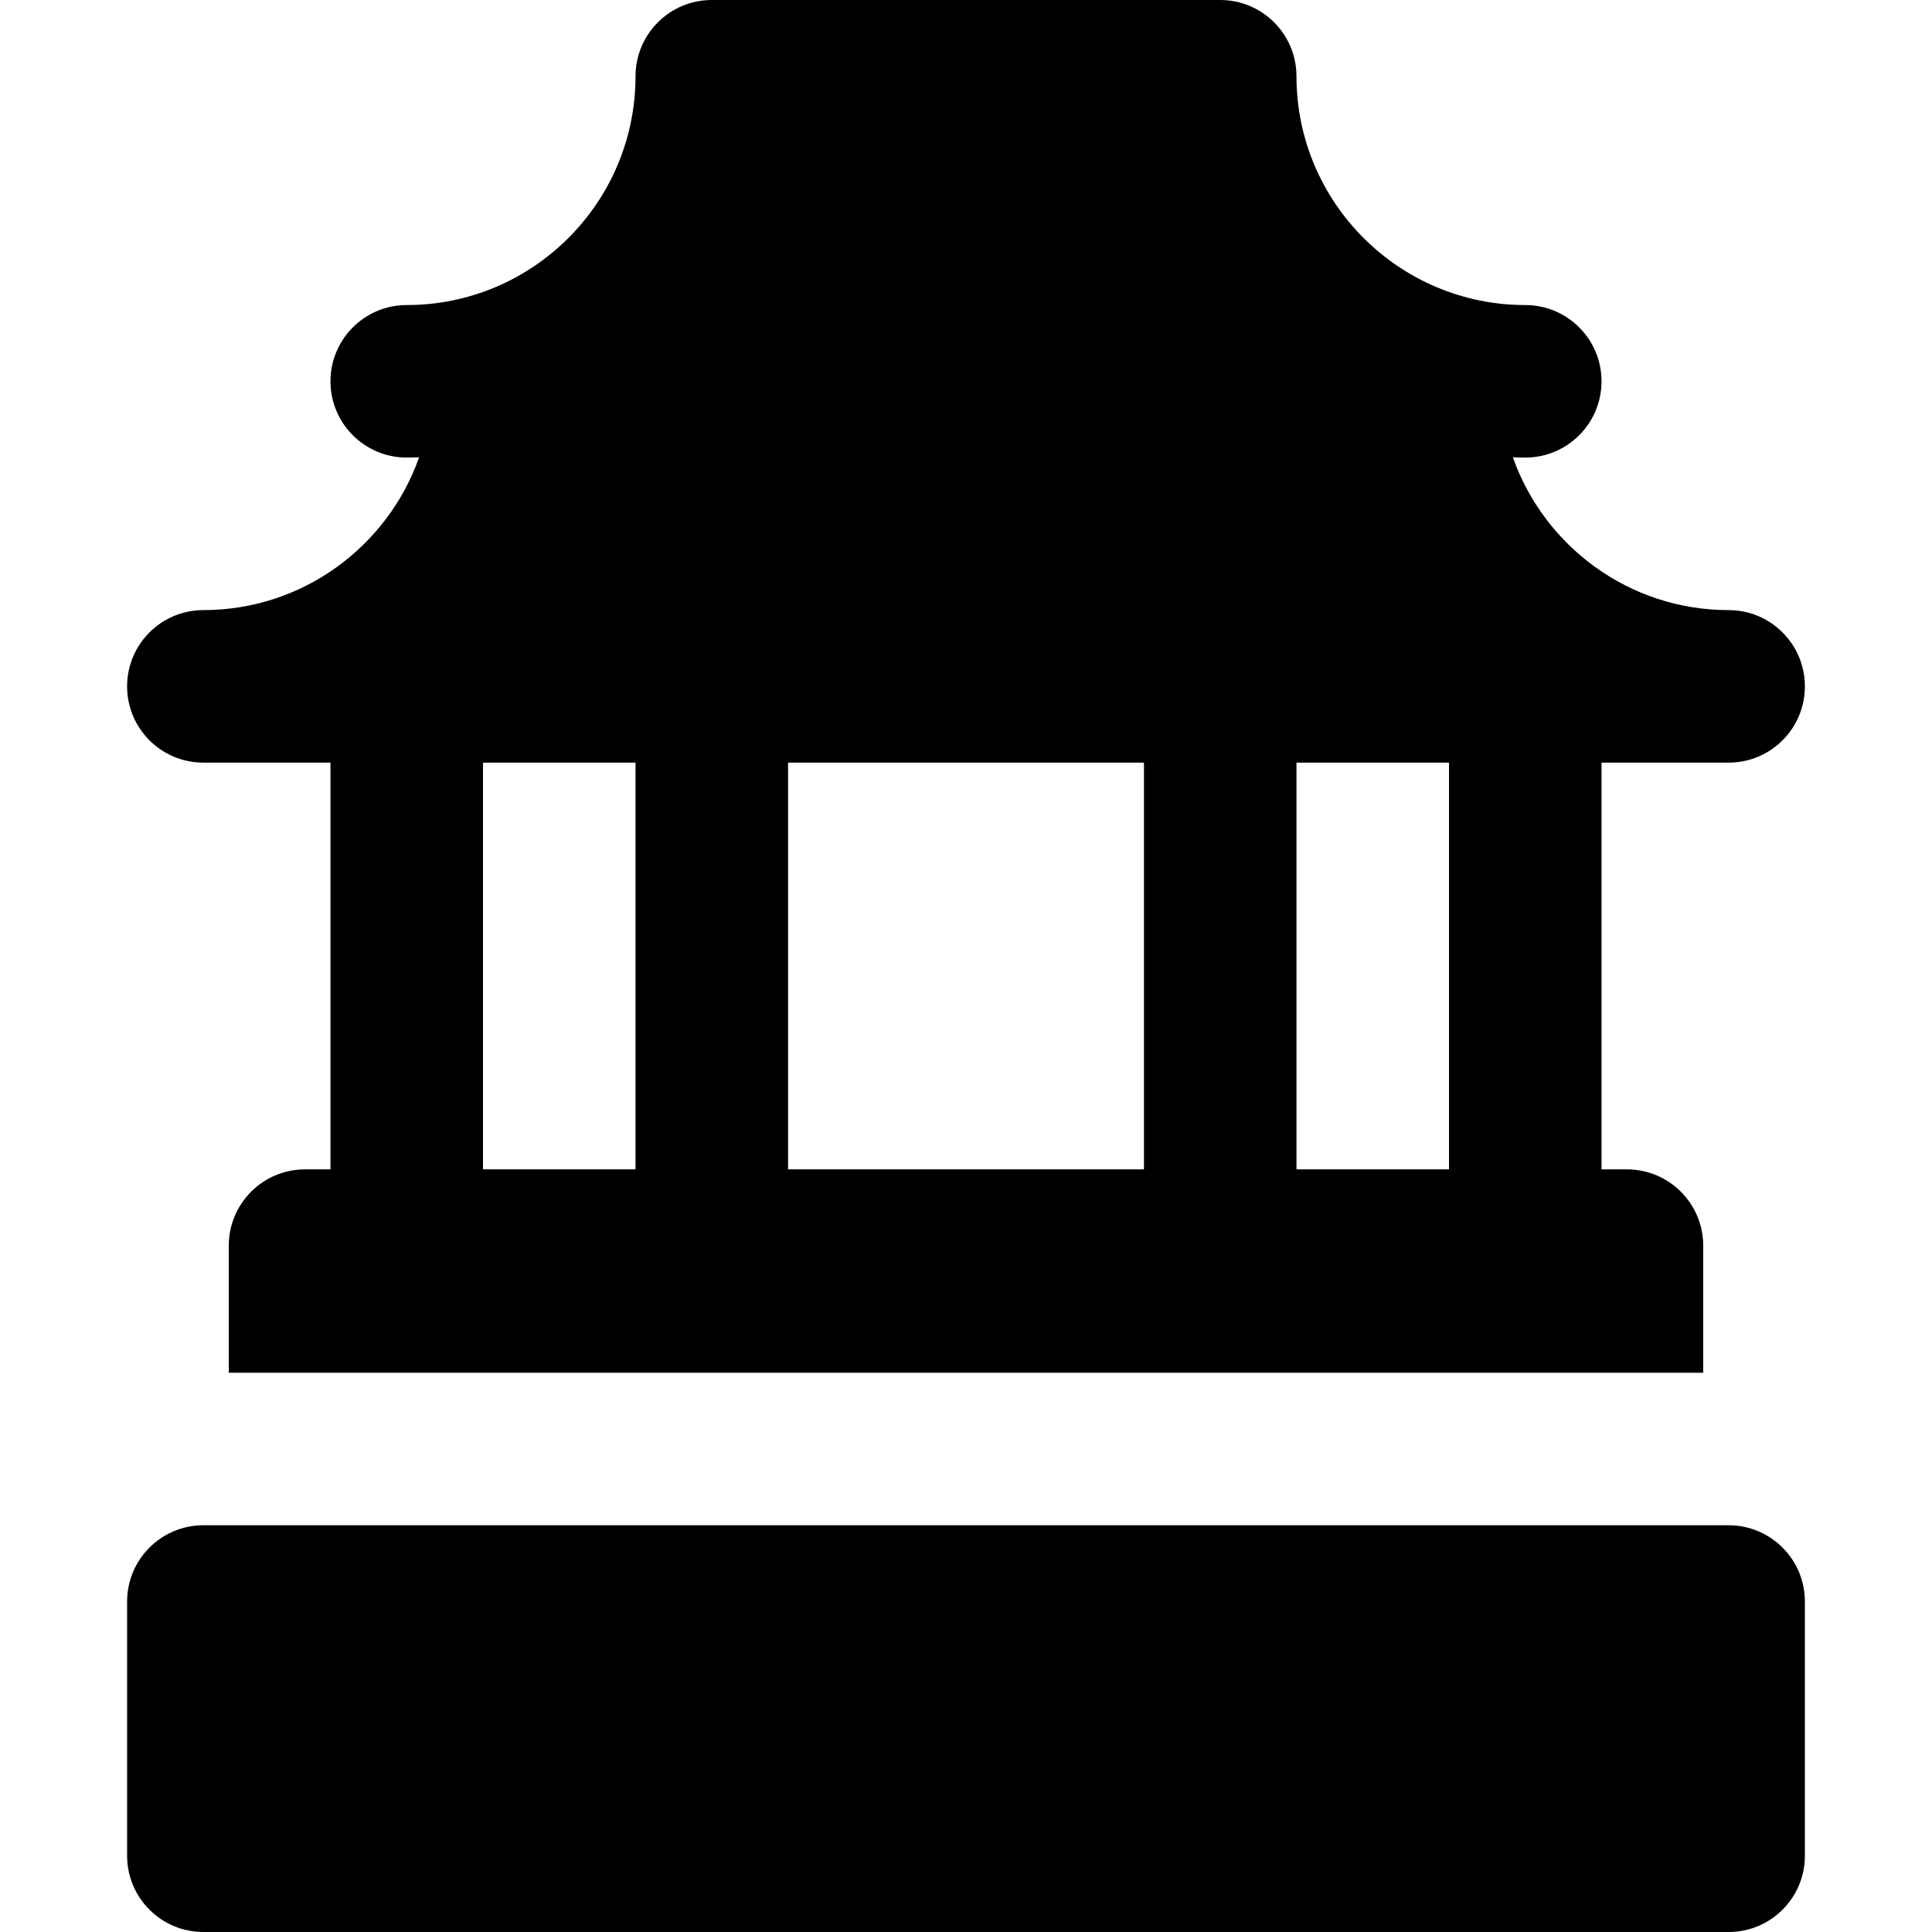
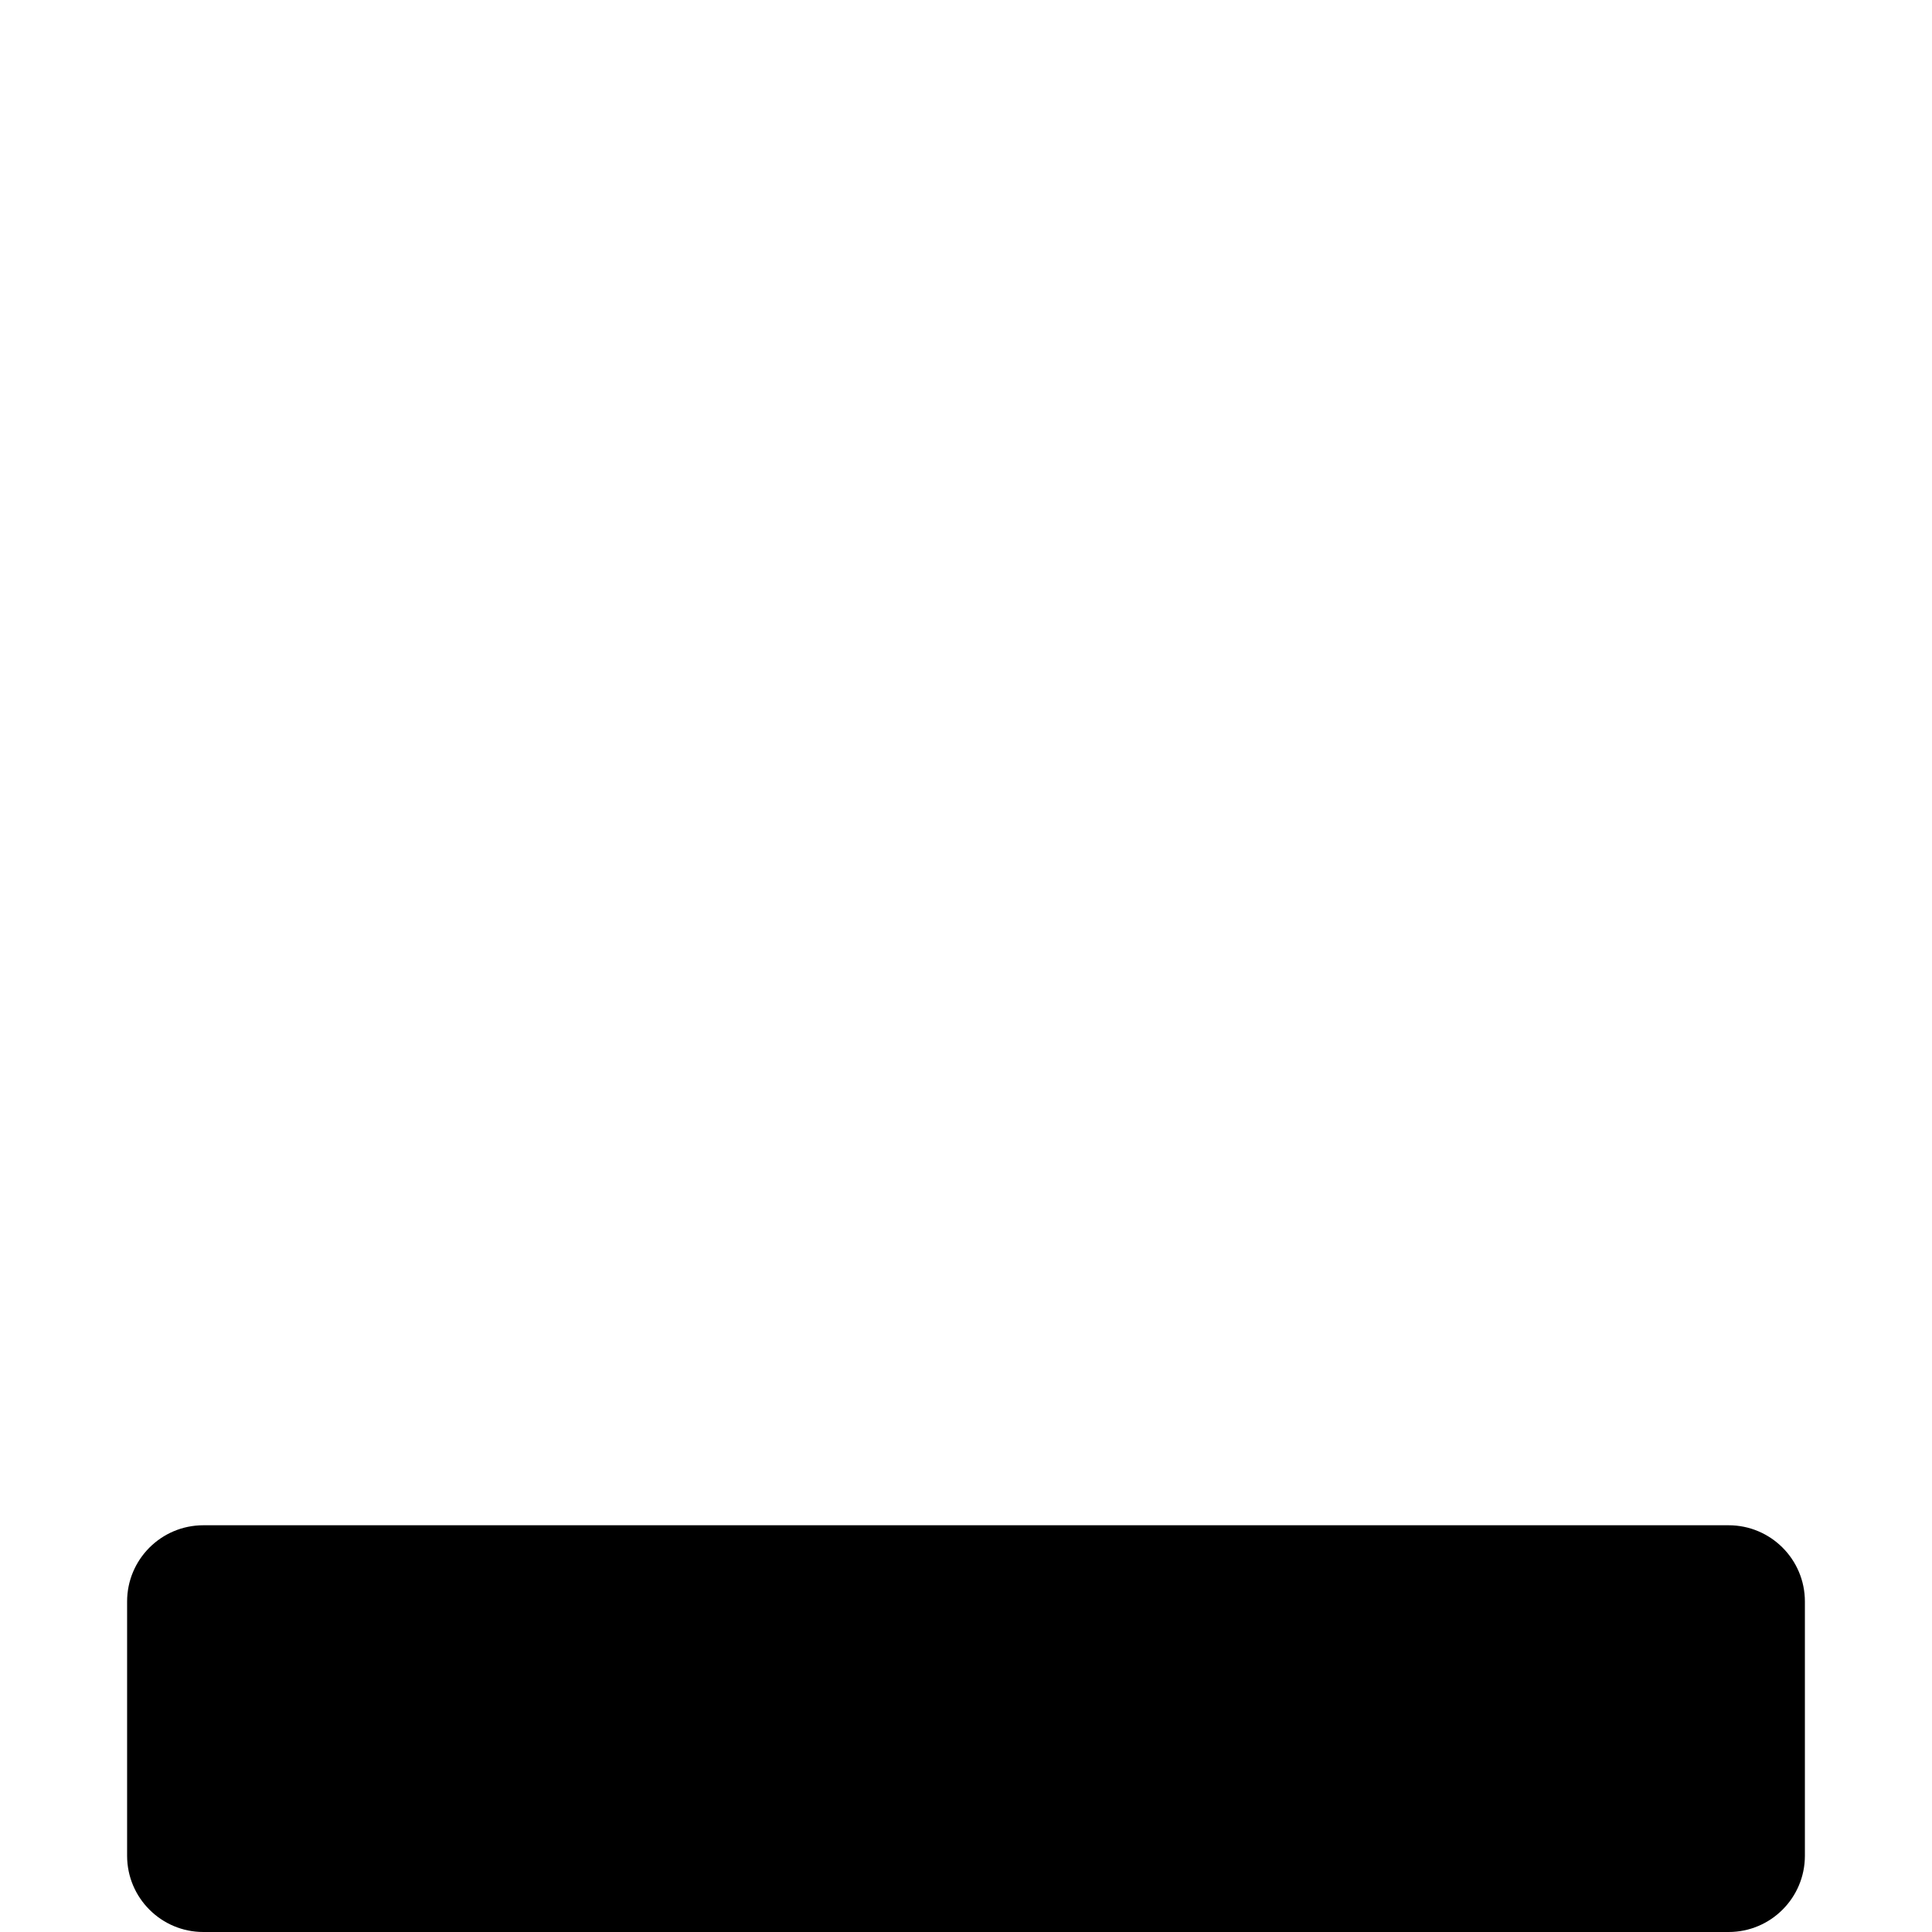
<svg xmlns="http://www.w3.org/2000/svg" fill="#000000" height="800px" width="800px" version="1.1" id="Layer_1" viewBox="0 0 380 380" xml:space="preserve">
  <g id="XMLID_169_">
    <path id="XMLID_197_" d="M40,380h300c8.284,0,15-6.716,15-15v-50c0-8.284-6.716-15-15-15h-2.914H335H45h-5c-8.284,0-15,6.716-15,15   v50C25,373.284,31.716,380,40,380z" />
-     <path id="XMLID_221_" d="M40,150h25v80h-5c-8.284,0-15,6.716-15,15v25h290v-25c0-8.284-6.716-15-15-15h-5v-80h25   c8.284,0,15-6.716,15-15s-6.716-15-15-15c-19.578,0-36.267-12.571-42.441-30.063C298.371,89.965,299.182,90,300,90   c8.284,0,15-6.716,15-15s-6.716-15-15-15c-24.814,0-45-20.187-45-45c0-8.284-6.716-15-15-15H140c-8.284,0-15,6.716-15,15   c0,24.813-20.187,45-45,45c-8.284,0-15,6.716-15,15s6.716,15,15,15c0.817,0,1.627-0.028,2.438-0.055   C76.262,107.433,59.575,120,40,120c-8.284,0-15,6.716-15,15S31.716,150,40,150z M255,150h30v80h-30V150z M155,150h70v80h-70V150z    M95,150h30v80H95V150z" />
  </g>
</svg>